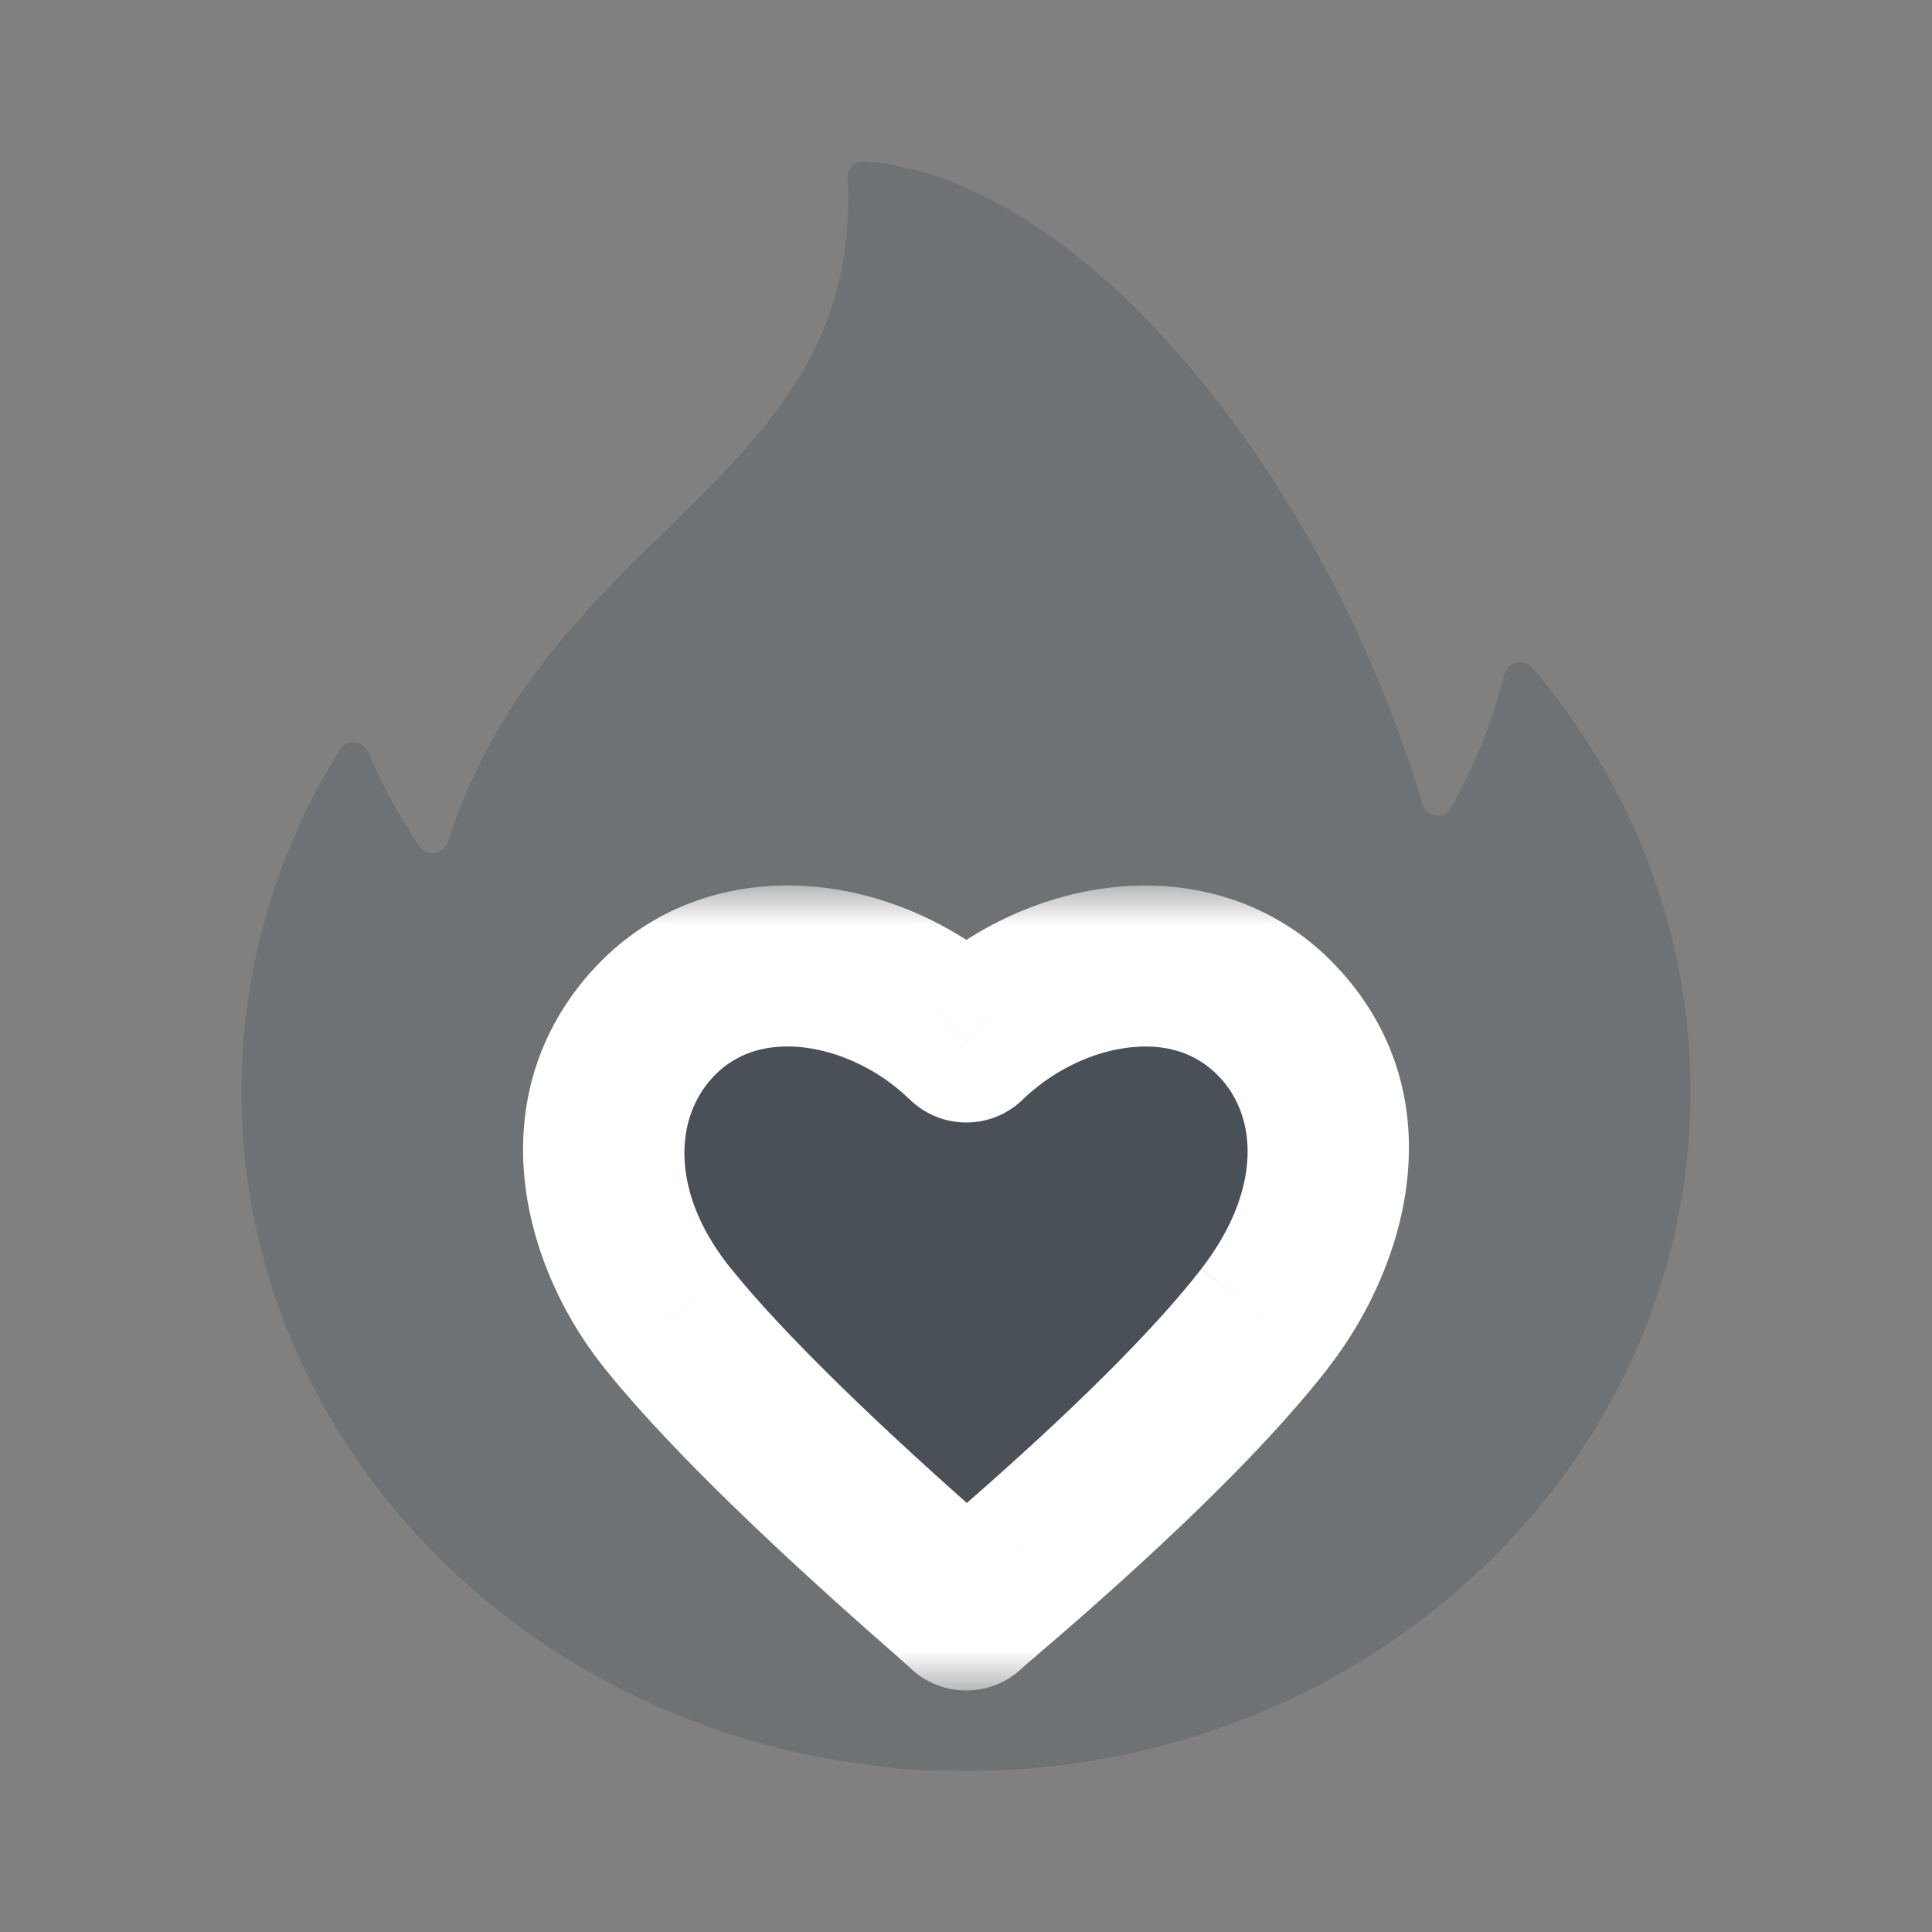
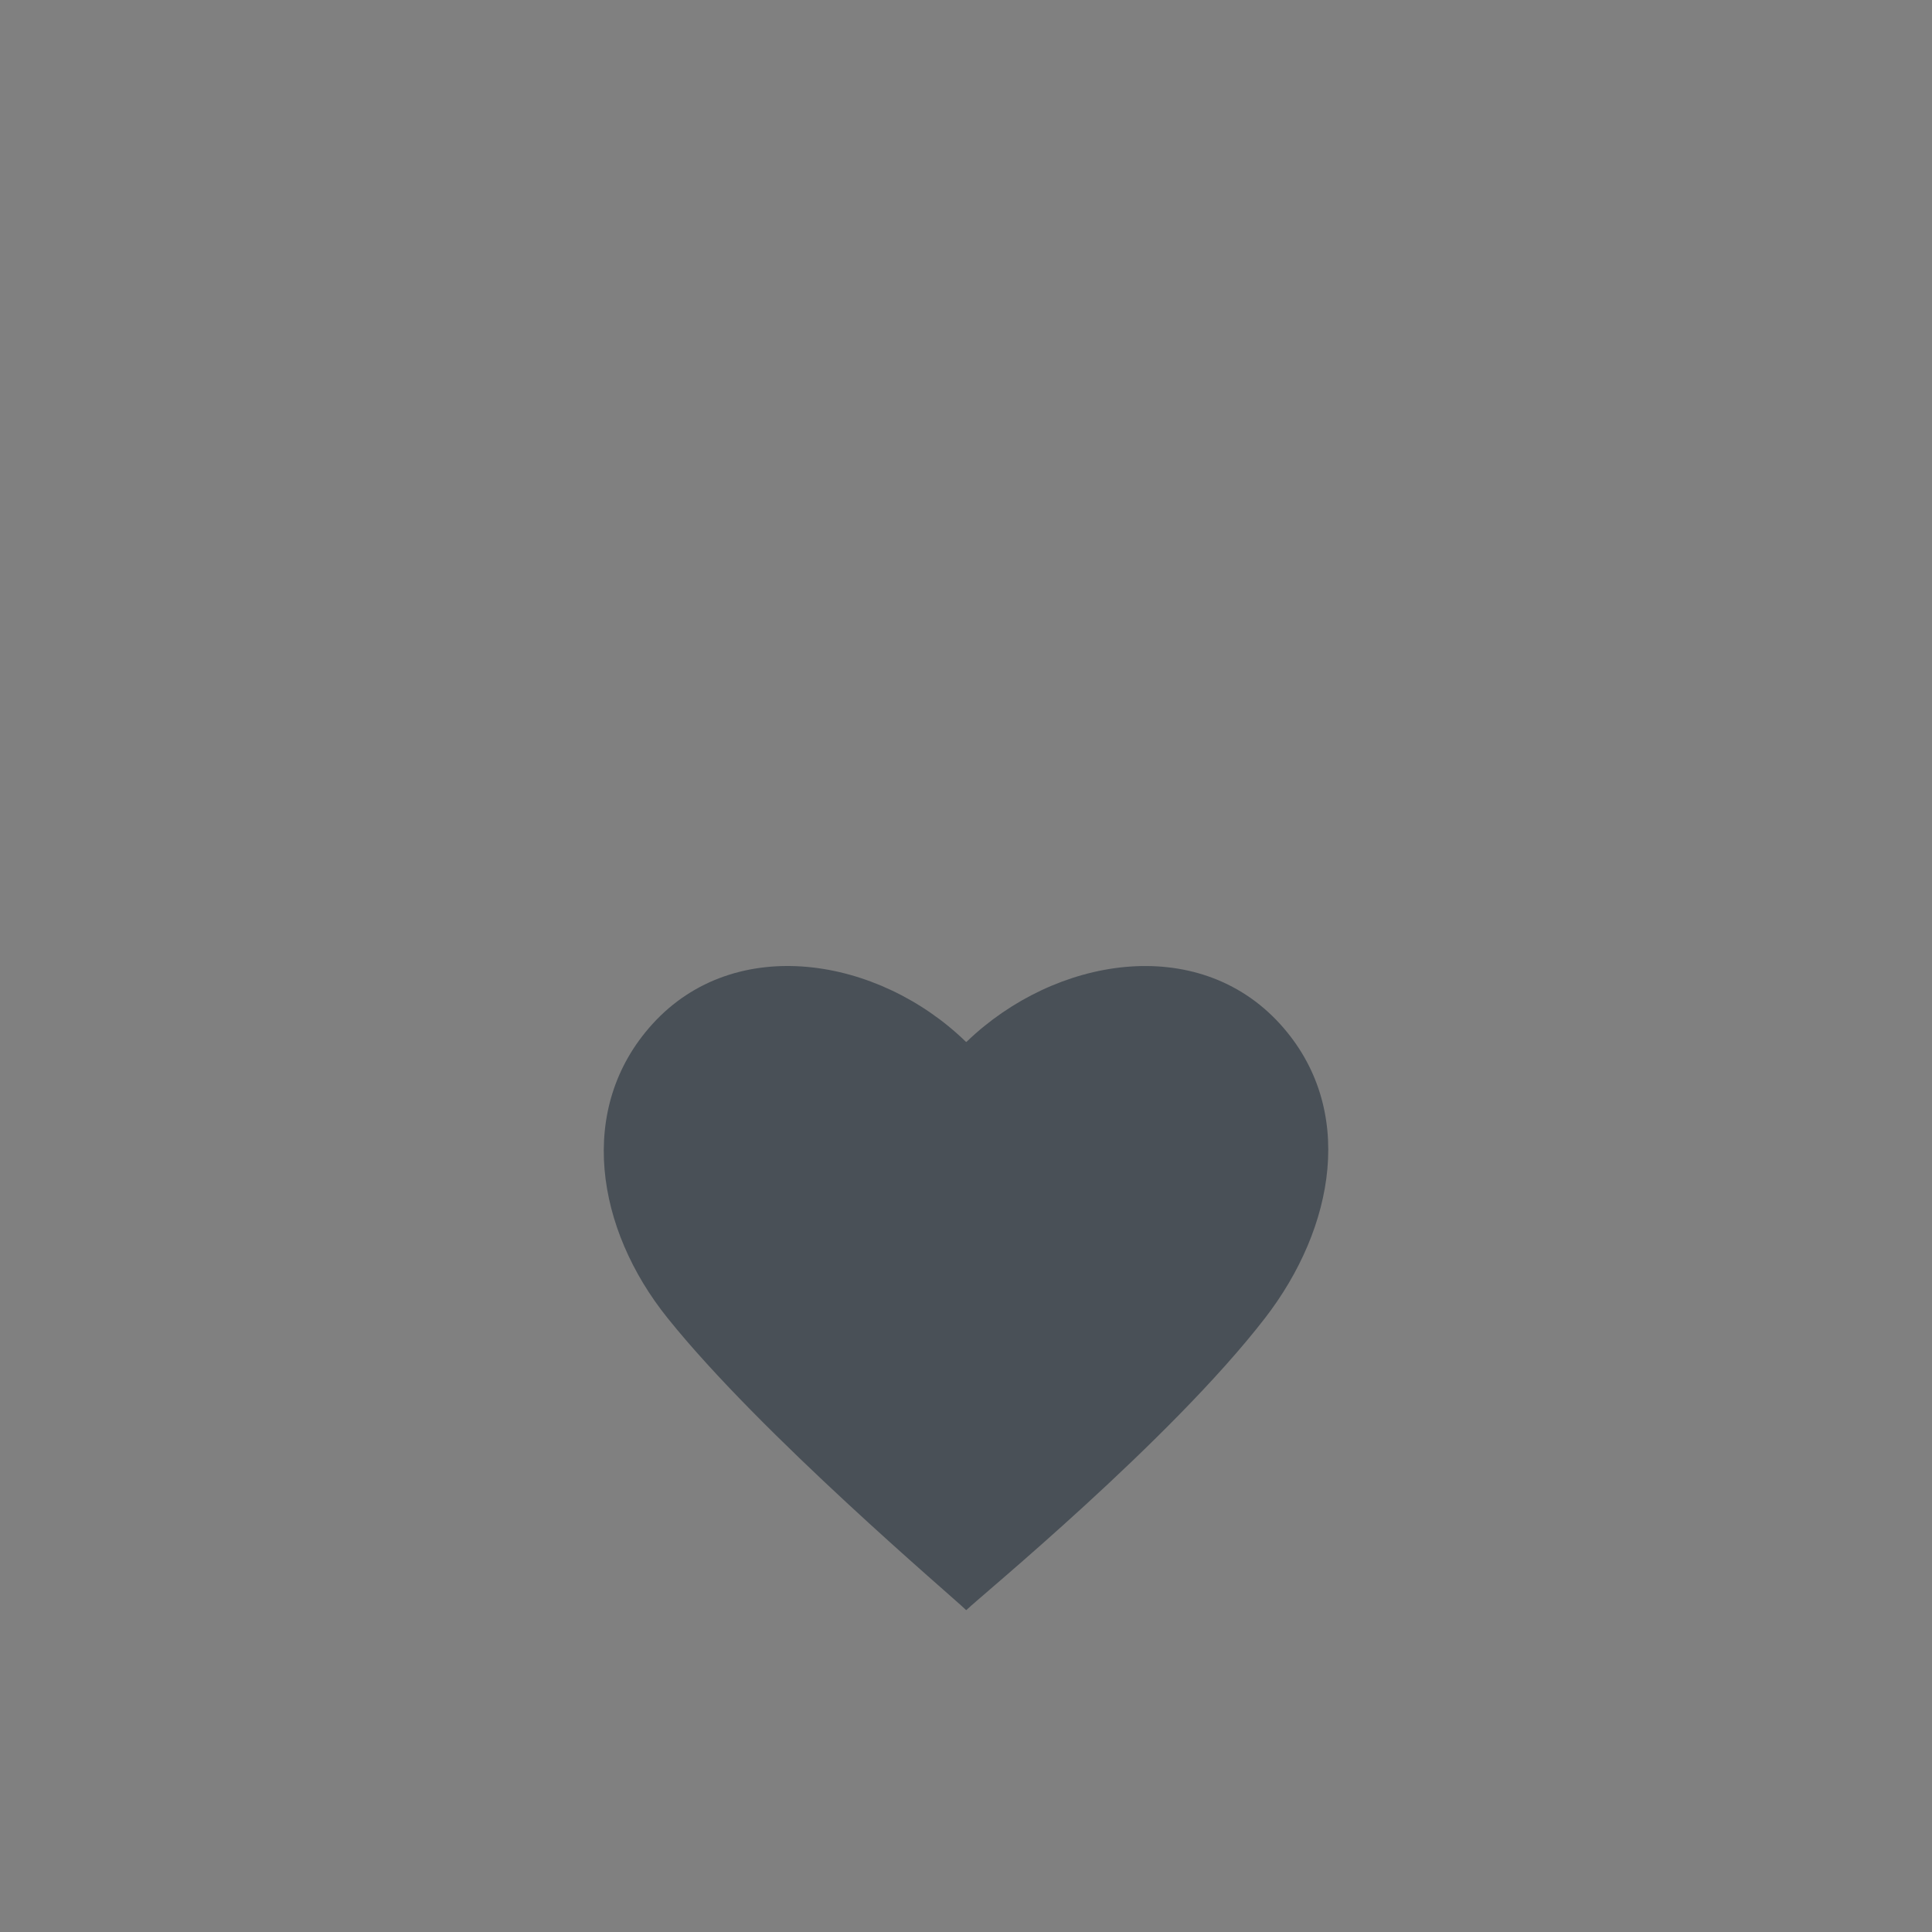
<svg xmlns="http://www.w3.org/2000/svg" width="24" height="24" fill="none">
  <rect width="100%" height="100%" fill="#808080" stroke="none" />
-   <path fill="#495057" fill-rule="evenodd" d="M17.67 9.988c.049.166.27.2.355.049a6.64 6.64 0 0 0 .66-1.651c.04-.159.242-.216.349-.091C20.264 9.738 21 11.569 21 13.56 21 18.22 16.97 22 12 22l-.24-.003h-.09c-.253 0-.503-.019-.749-.057C6.46 21.44 3 17.88 3 13.56c0-1.548.445-3 1.222-4.248.086-.138.293-.112.356.038.173.409.386.798.635 1.165.093.137.302.097.353-.061.574-1.782 1.683-2.866 2.707-3.867 1.24-1.213 2.359-2.306 2.257-4.371-.006-.117.086-.219.203-.21 2.772.194 5.773 4.034 6.936 7.982Z" clip-rule="evenodd" opacity=".3" />
  <mask id="a" width="13" height="10" x="5.5" y="11" fill="#000" maskUnits="userSpaceOnUse">
    <path fill="#fff" d="M5.5 11h13v10h-13z" />
-     <path d="M15.902 12.721c-1.03-1.133-2.8-.83-3.889.215-.01.01-.01.01-.02 0-1.08-1.046-2.859-1.348-3.888-.215-.95 1.046-.7 2.551.19 3.655 1.16 1.447 3.538 3.46 3.698 3.617.01.01.01.01.02 0 .16-.157 2.52-2.092 3.699-3.616.87-1.124 1.14-2.61.19-3.656Z" />
  </mask>
  <path fill="#495057" d="M15.902 12.721c-1.03-1.133-2.8-.83-3.889.215-.01.01-.01.01-.02 0-1.08-1.046-2.859-1.348-3.888-.215-.95 1.046-.7 2.551.19 3.655 1.16 1.447 3.538 3.46 3.698 3.617.01.01.01.01.02 0 .16-.157 2.52-2.092 3.699-3.616.87-1.124 1.14-2.61.19-3.656Z" />
-   <path fill="#fff" d="m15.902 12.721.74-.672-.74.672Zm-3.889.215-.692-.721-.007.006.7.715Zm-.02 0 .697-.717-.001-.001-.696.718Zm-3.888-.215-.74-.672.74.672Zm.19 3.655.78-.625-.002-.002-.779.627Zm3.698 3.617-.699.715.7-.715Zm.02 0 .697.717.002-.002-.699-.715Zm3.699-3.616-.79-.612.79.611Zm.93-4.328c-.759-.836-1.786-1.122-2.753-1.033-.95.086-1.872.53-2.568 1.199l1.385 1.443c.393-.378.9-.608 1.365-.65.448-.042.82.088 1.09.386l1.481-1.345Zm-5.328.172c-.02.02.025-.026.078-.067a.994.994 0 0 1 1.22-.002c.053.04.098.086.078.067l-1.393 1.435.005.005.013.012a1.006 1.006 0 0 0 1.38-.002l.012-.013.005-.005-1.398-1.43Zm1.375-.003c-.693-.672-1.618-1.116-2.568-1.203-.967-.088-1.997.197-2.757 1.034l1.48 1.345c.27-.297.645-.428 1.095-.387.467.043.972.273 1.358.648l1.392-1.437Zm-5.325-.17c-1.406 1.55-.913 3.635.152 4.956l1.557-1.255c-.715-.887-.72-1.813-.228-2.356l-1.48-1.344Zm.15 4.954c.63.785 1.562 1.693 2.325 2.4.388.359.742.676 1.01.912l.326.288c.095.084.123.11.12.106l1.397-1.43c-.063-.063-.283-.254-.518-.462-.26-.23-.603-.537-.976-.881-.756-.7-1.593-1.523-2.123-2.184l-1.56 1.251Zm3.78 3.706.005.005.013.012c.01.009.036.033.071.061a1.007 1.007 0 0 0 1.238.002c.035-.028.061-.052.07-.06l.014-.013.005-.005-1.393-1.435c-.02.02.024-.026.077-.066a.994.994 0 0 1 1.221.001c.053.041.097.087.077.068l-1.398 1.43Zm1.418 0 .111-.096.325-.28c.266-.23.62-.542 1.008-.897.763-.7 1.702-1.613 2.347-2.447l-1.582-1.223c-.534.69-1.365 1.507-2.116 2.195-.37.339-.709.637-.967.86-.227.197-.455.39-.524.458l1.398 1.43Zm3.79-3.72c1.02-1.317 1.555-3.382.14-4.94l-1.48 1.345c.485.535.479 1.441-.24 2.371l1.58 1.224Z" mask="url(#a)" />
</svg>